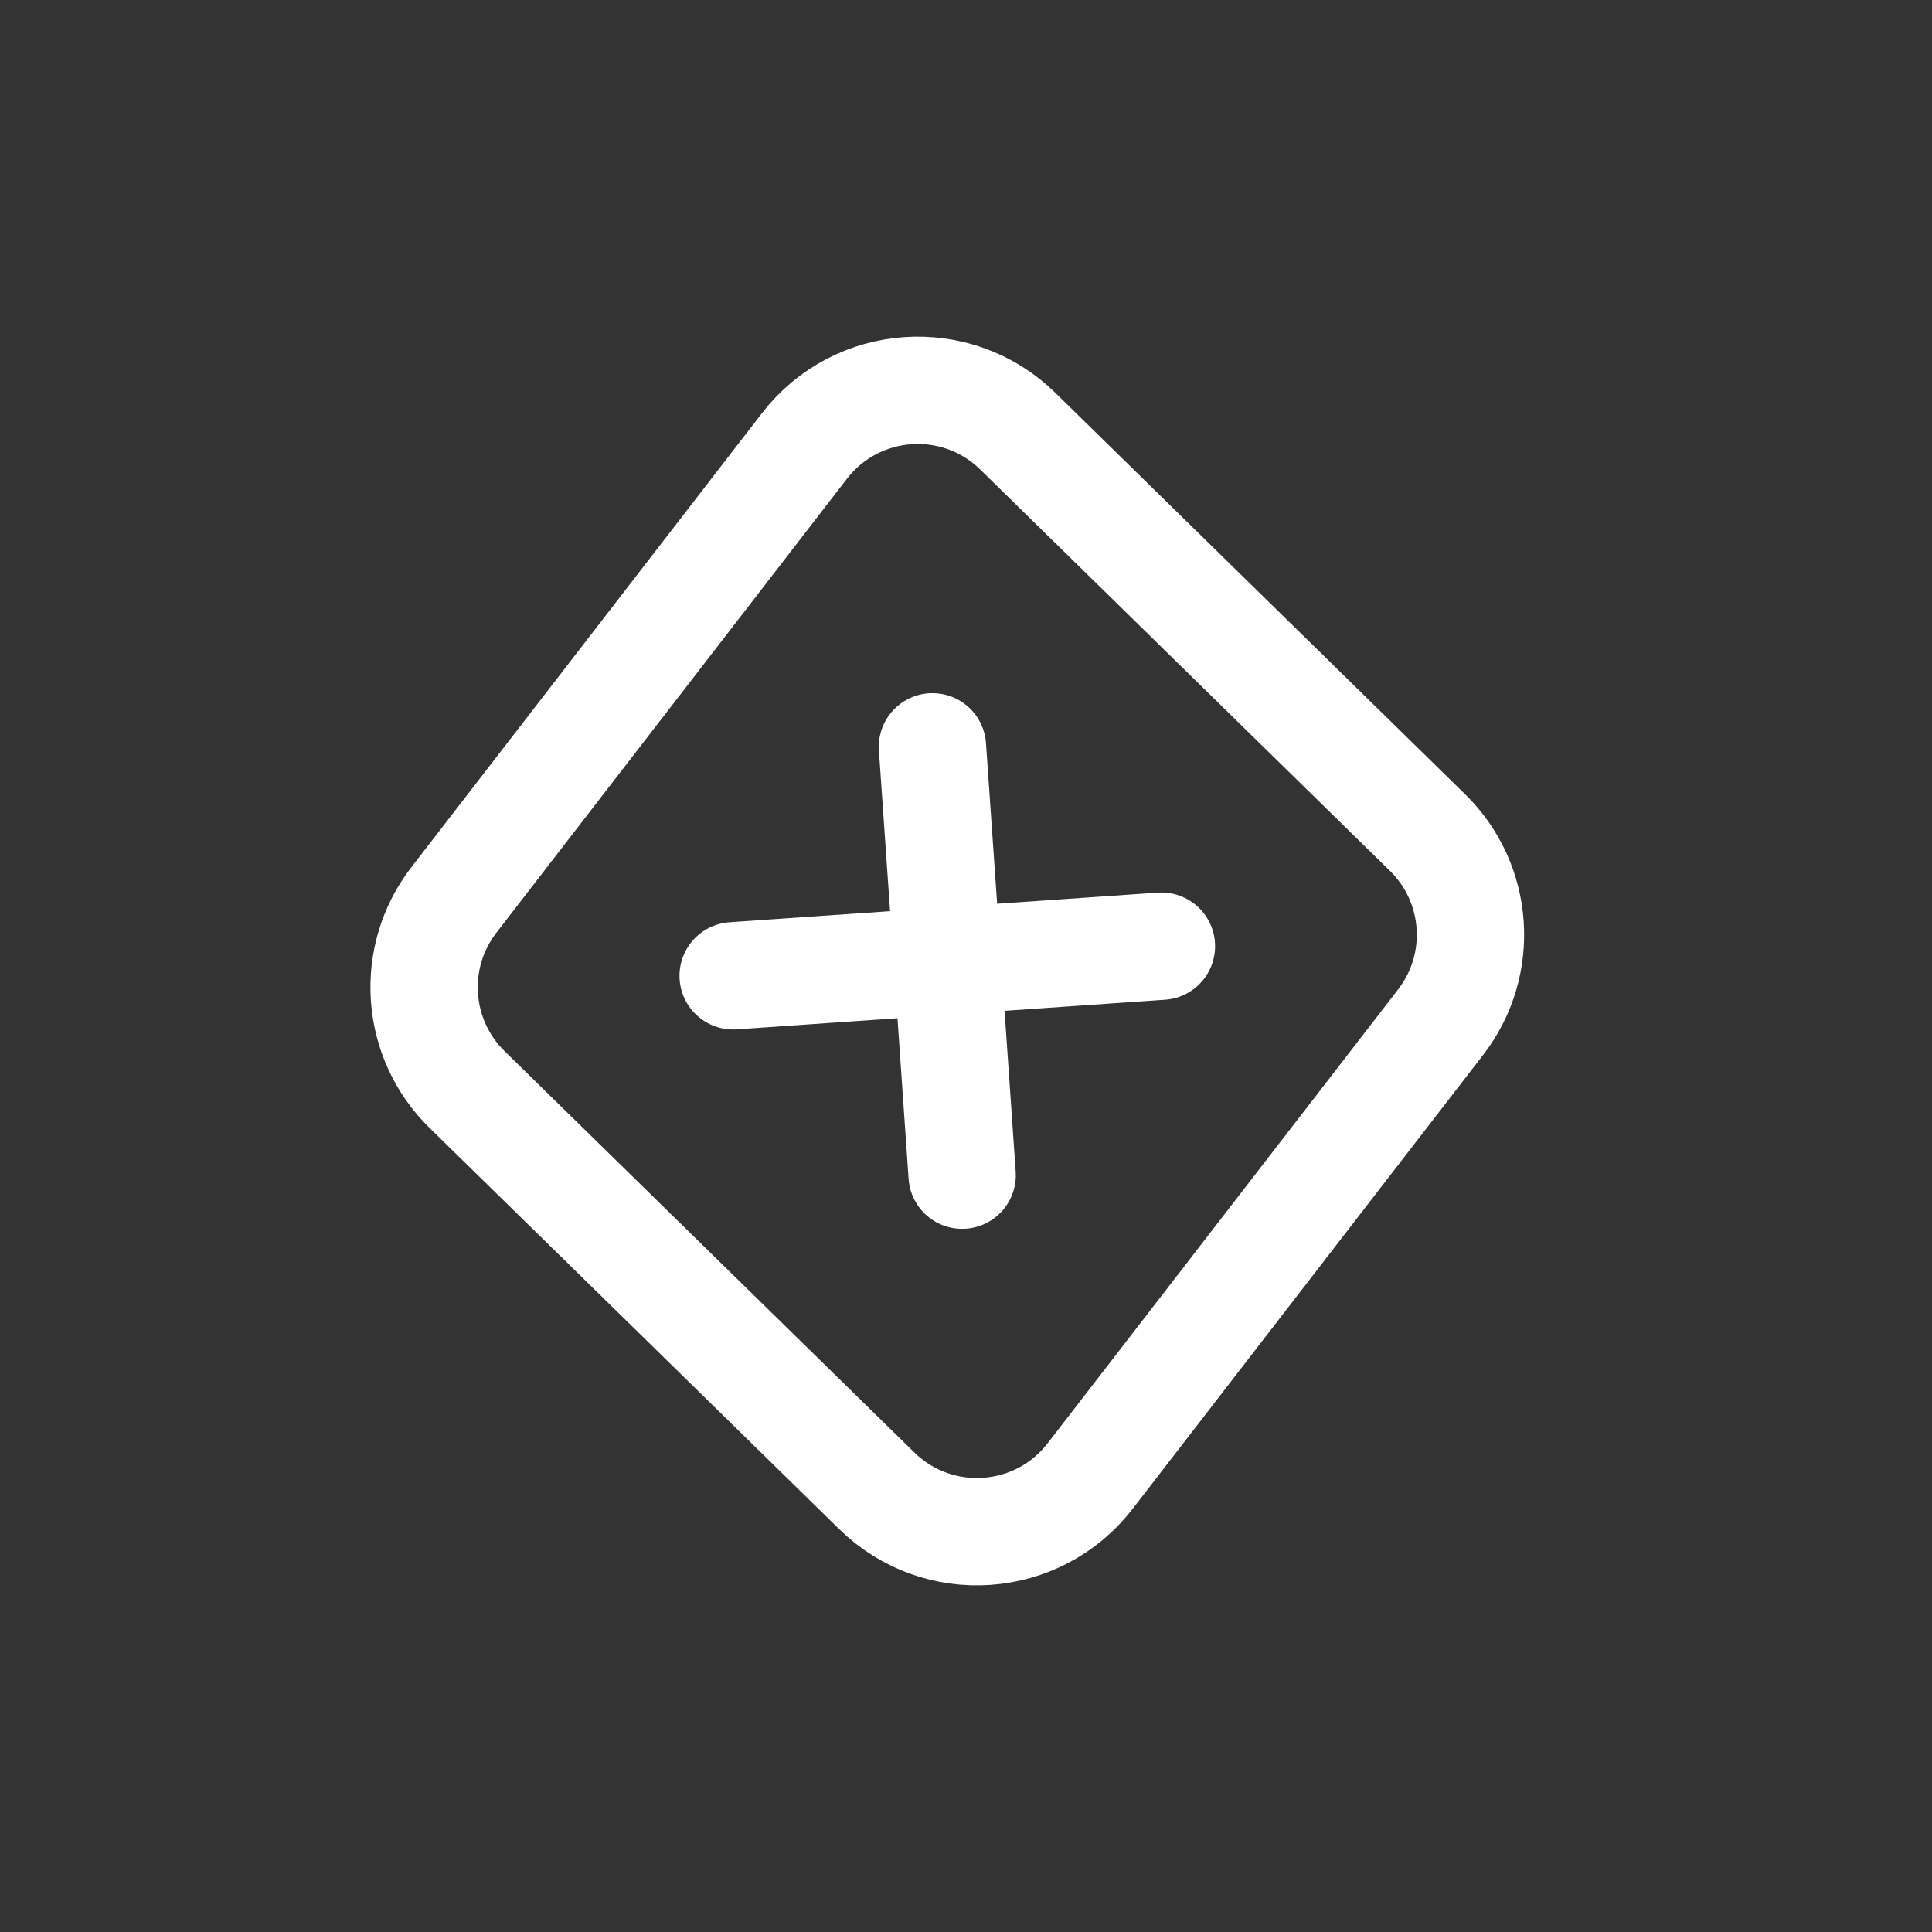
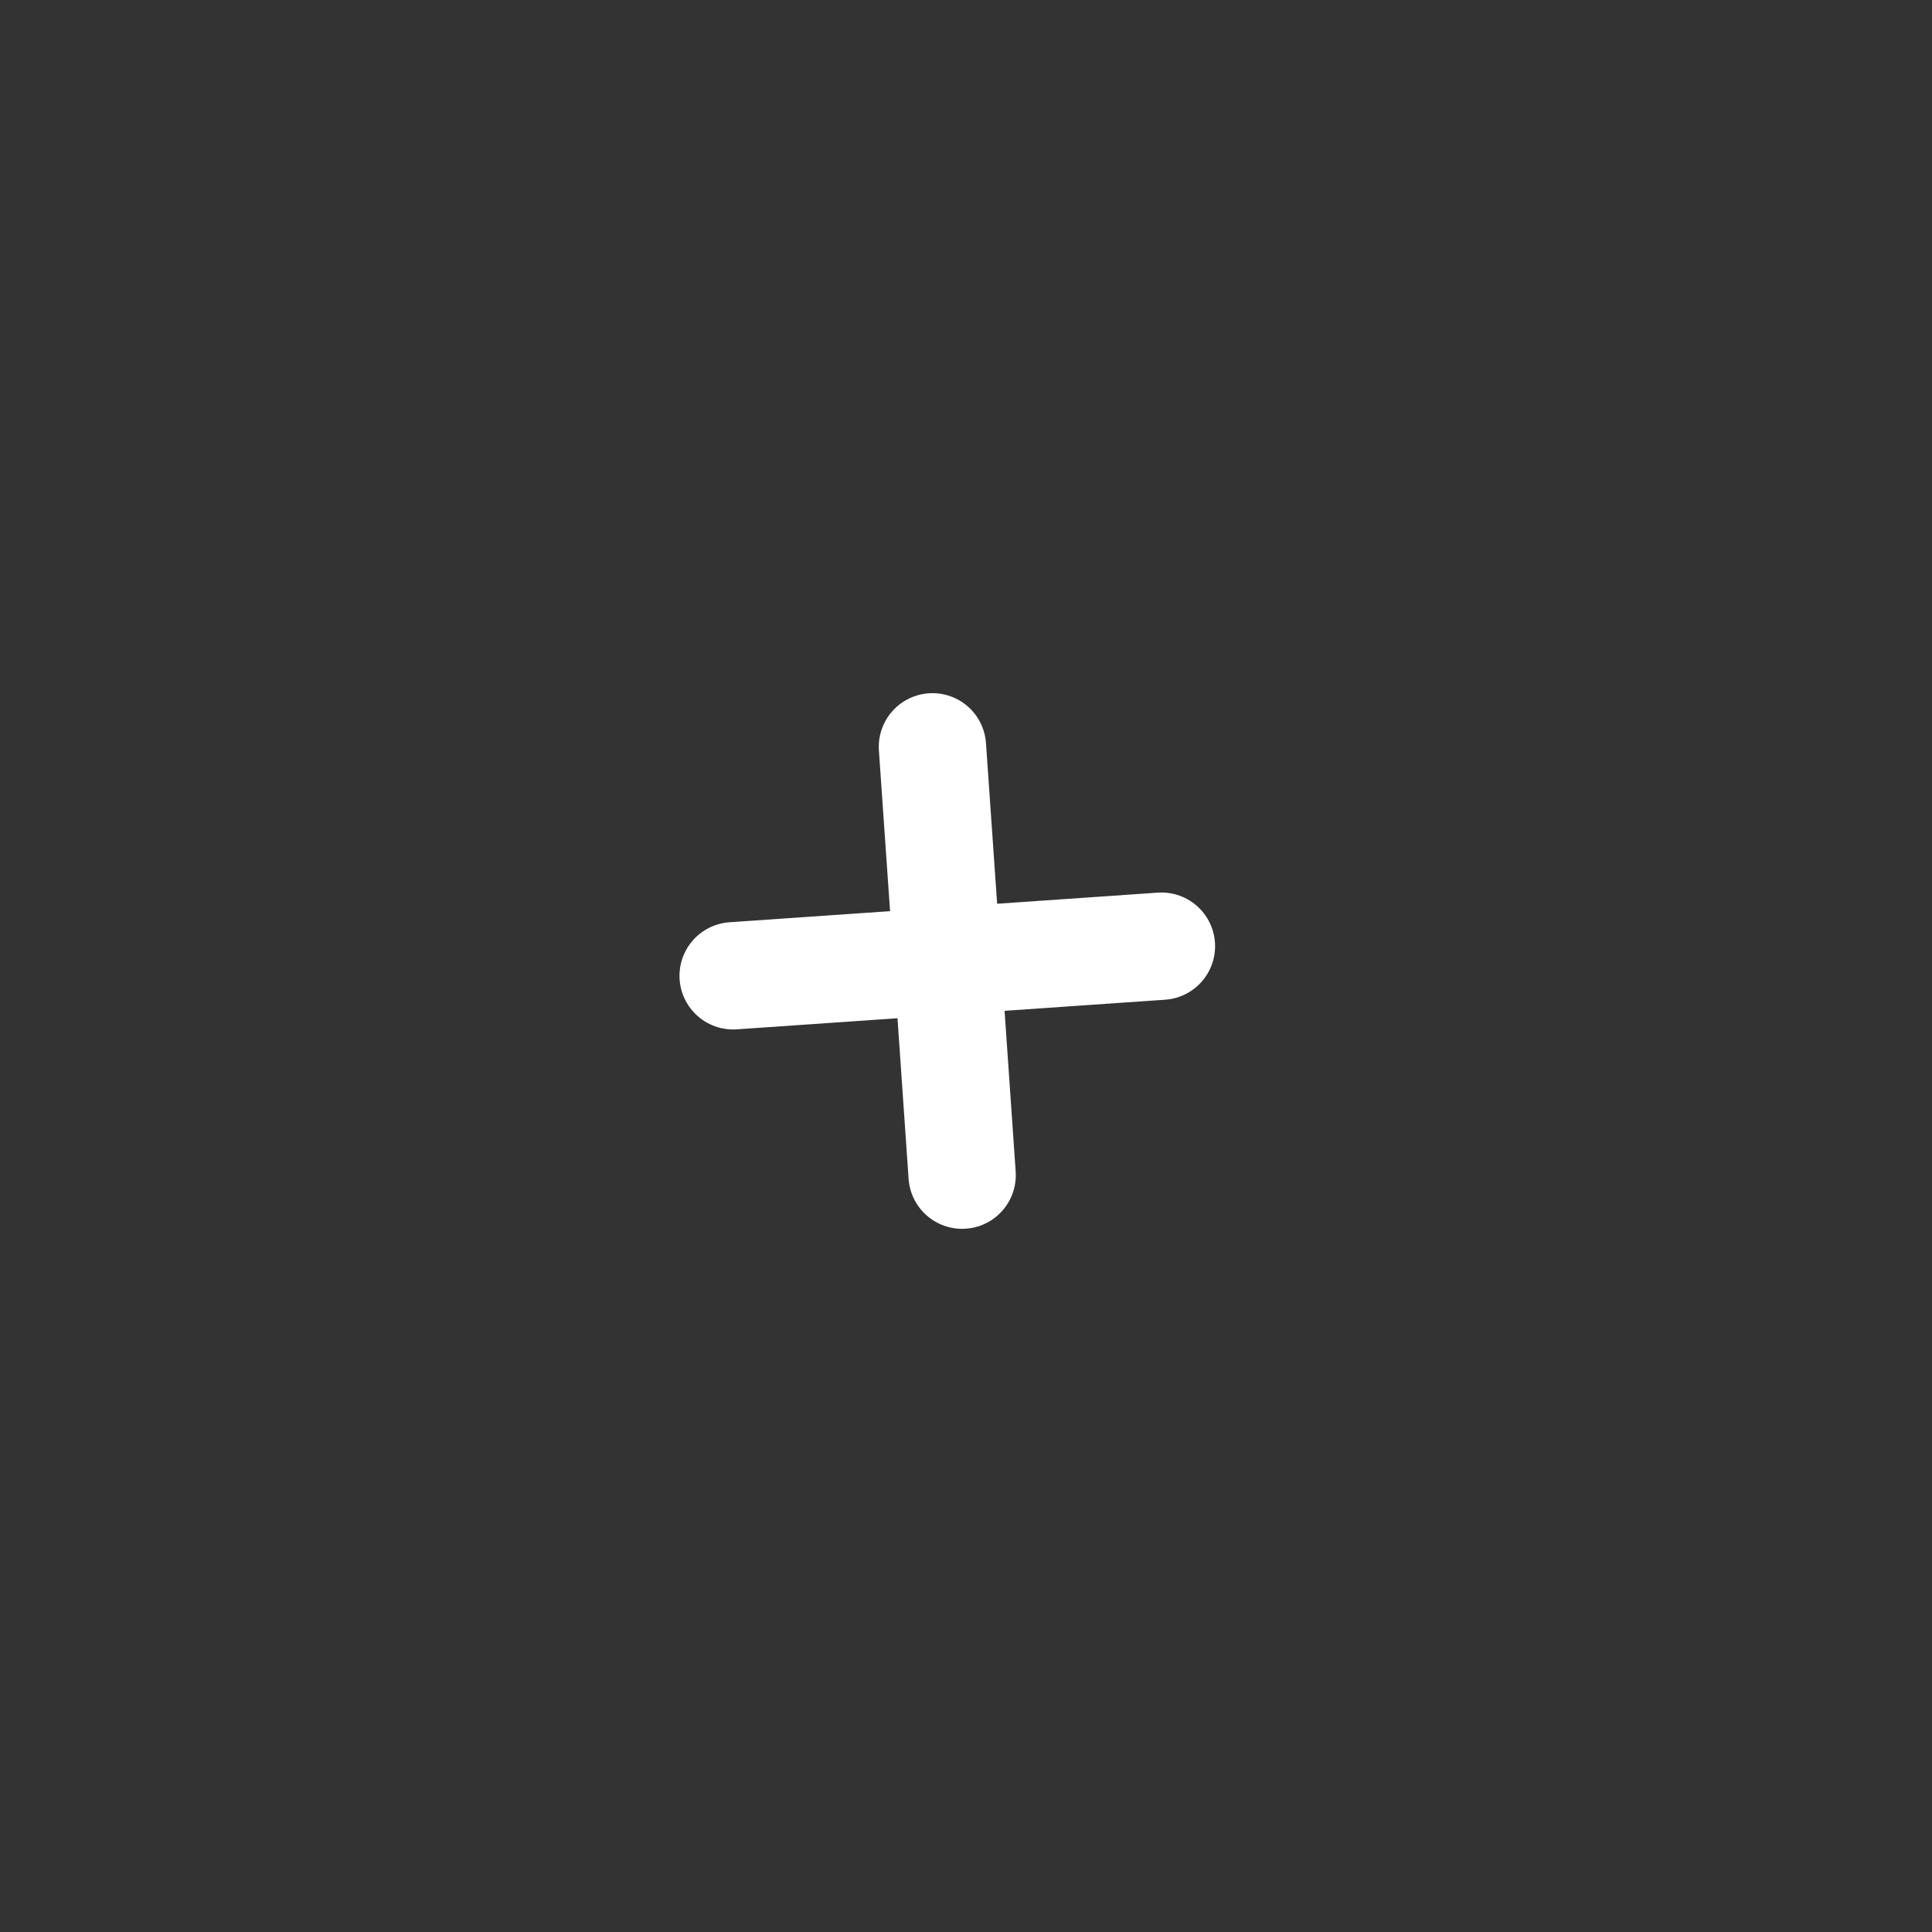
<svg xmlns="http://www.w3.org/2000/svg" width="27" height="27" viewBox="0 0 27 27" fill="none">
  <rect x="0" y="0" width="27" height="27" fill="#333333" stroke="none" />
-   <path d="M20.133 14.285L15.235 20.628C14.503 21.576 13.108 21.672 12.253 20.834L6.528 15.227C5.803 14.517 5.724 13.378 6.344 12.576L11.242 6.233C11.974 5.285 13.369 5.188 14.224 6.026L19.949 11.634C20.674 12.343 20.753 13.482 20.133 14.285Z" stroke="white" stroke-width="1.5" stroke-linecap="round" stroke-linejoin="round" />
  <path d="M13.239 13.43L13.446 16.423M10.246 13.637L13.239 13.43L10.246 13.637ZM16.231 13.223L13.239 13.43L16.231 13.223ZM13.239 13.43L13.031 10.437L13.239 13.43Z" stroke="white" stroke-width="1.5" stroke-linecap="round" stroke-linejoin="round" />
</svg>